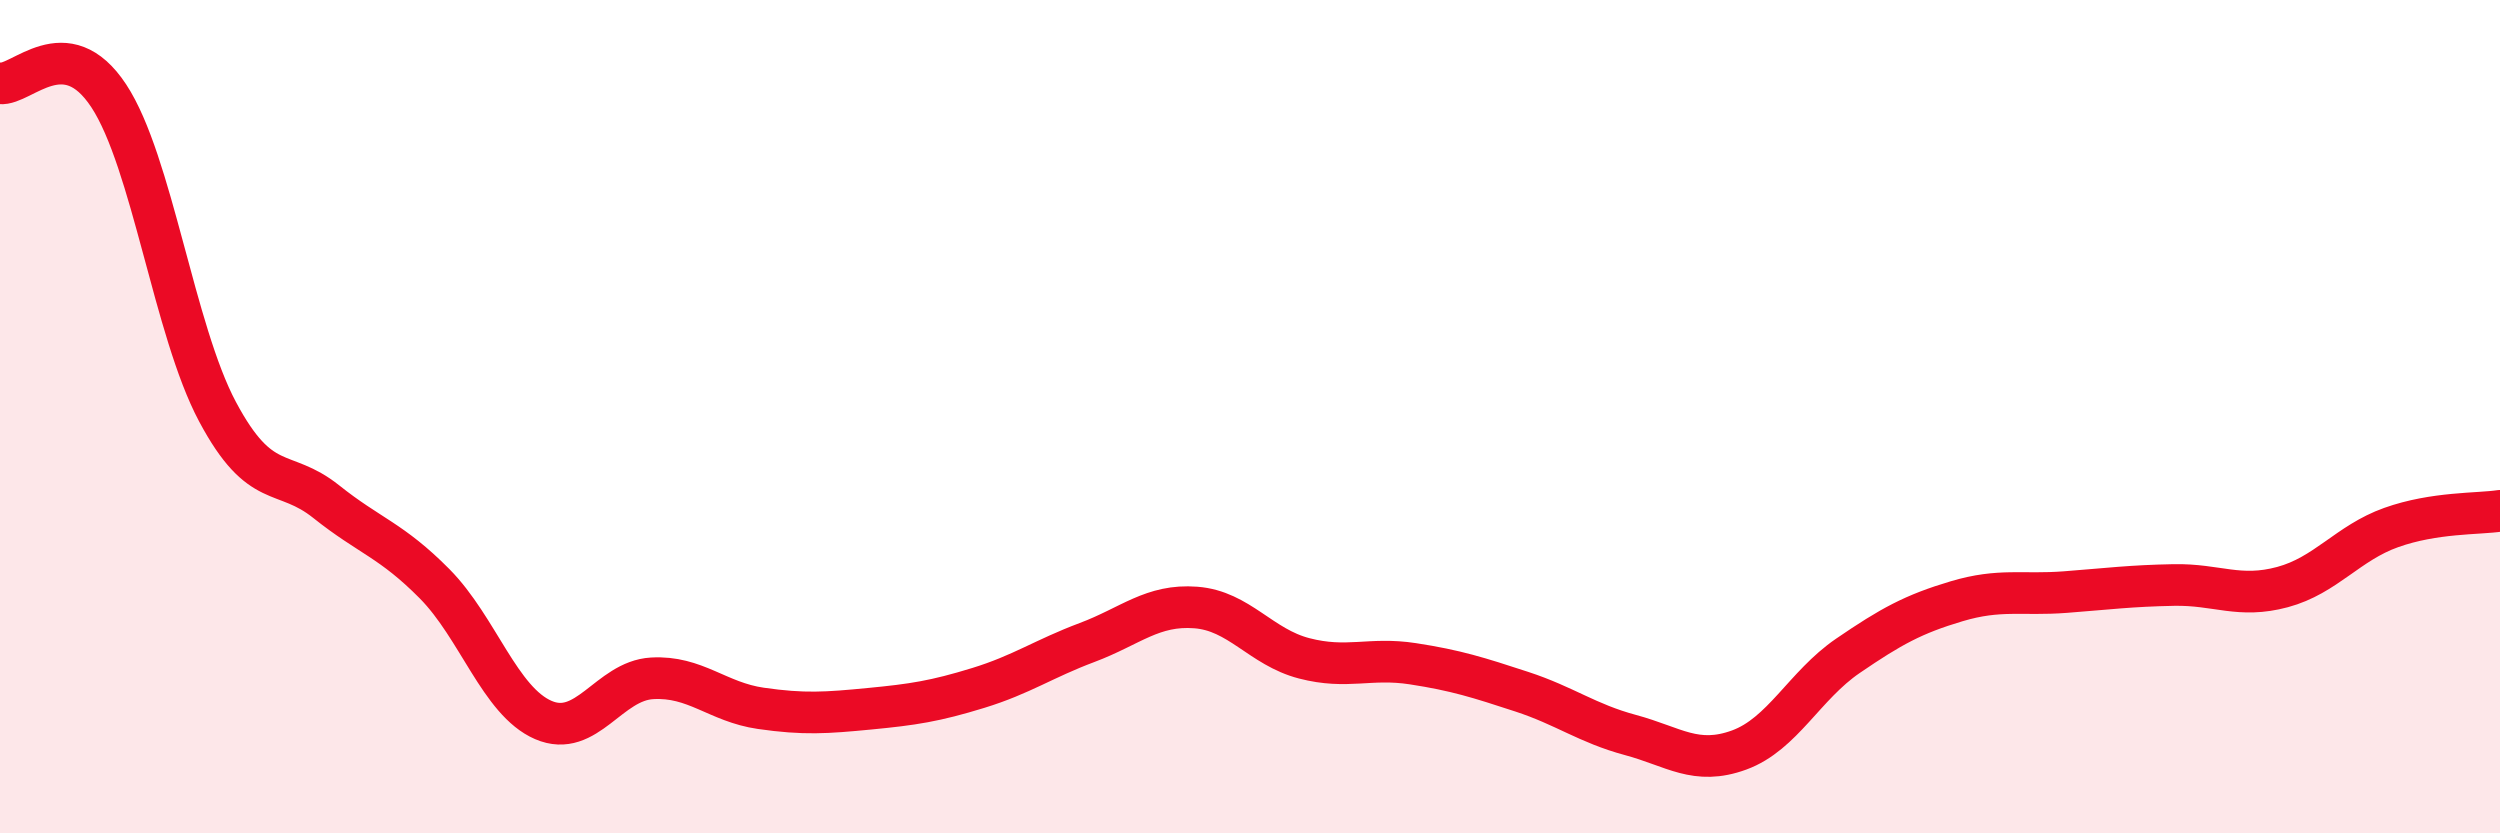
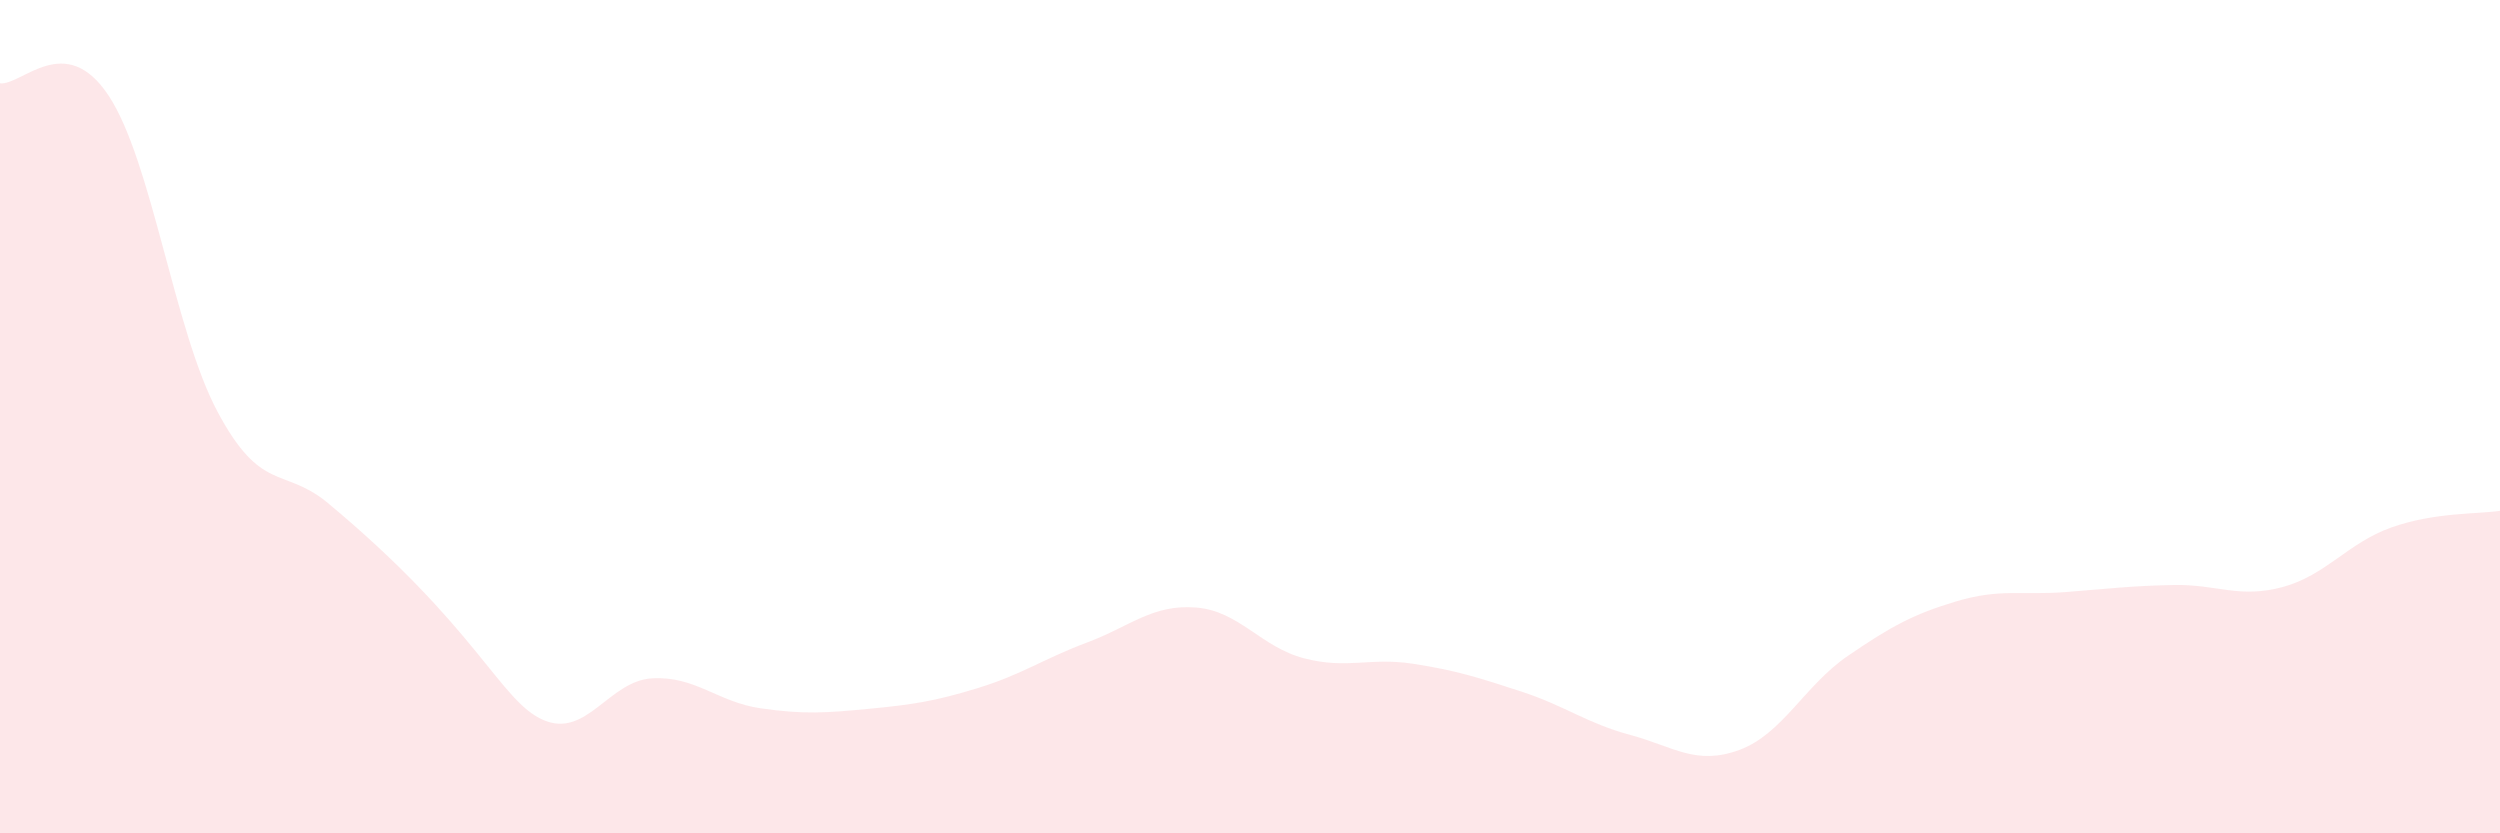
<svg xmlns="http://www.w3.org/2000/svg" width="60" height="20" viewBox="0 0 60 20">
-   <path d="M 0,2 C 0.52,2.06 1.57,0.72 2.61,2.3 C 3.65,3.88 4.18,7.93 5.22,9.88 C 6.26,11.83 6.79,11.21 7.83,12.04 C 8.87,12.87 9.39,12.96 10.43,14.01 C 11.47,15.06 12,16.83 13.04,17.28 C 14.08,17.73 14.61,16.34 15.65,16.28 C 16.69,16.22 17.22,16.85 18.26,17 C 19.3,17.15 19.83,17.11 20.87,17.01 C 21.91,16.91 22.44,16.83 23.48,16.51 C 24.52,16.19 25.05,15.81 26.09,15.42 C 27.13,15.03 27.66,14.5 28.7,14.58 C 29.74,14.66 30.26,15.53 31.3,15.8 C 32.34,16.07 32.87,15.77 33.91,15.93 C 34.95,16.09 35.48,16.26 36.52,16.6 C 37.56,16.94 38.09,17.36 39.13,17.64 C 40.17,17.92 40.7,18.38 41.74,18 C 42.78,17.62 43.31,16.45 44.35,15.74 C 45.39,15.03 45.92,14.74 46.96,14.43 C 48,14.12 48.53,14.29 49.57,14.21 C 50.61,14.13 51.13,14.06 52.17,14.04 C 53.21,14.02 53.74,14.37 54.78,14.09 C 55.82,13.81 56.35,13.03 57.39,12.66 C 58.43,12.29 59.48,12.34 60,12.26L60 20L0 20Z" fill="#EB0A25" opacity="0.1" stroke-linecap="round" stroke-linejoin="round" />
-   <path d="M 0,2 C 0.52,2.06 1.57,0.72 2.61,2.3 C 3.65,3.88 4.18,7.93 5.22,9.88 C 6.26,11.83 6.79,11.21 7.83,12.04 C 8.87,12.87 9.39,12.96 10.43,14.01 C 11.47,15.06 12,16.83 13.04,17.28 C 14.08,17.73 14.61,16.34 15.65,16.28 C 16.69,16.22 17.22,16.85 18.26,17 C 19.3,17.15 19.83,17.11 20.87,17.01 C 21.91,16.91 22.44,16.83 23.48,16.51 C 24.52,16.19 25.05,15.81 26.09,15.42 C 27.13,15.03 27.66,14.5 28.7,14.58 C 29.74,14.66 30.26,15.53 31.3,15.8 C 32.34,16.07 32.87,15.77 33.91,15.93 C 34.95,16.09 35.48,16.26 36.52,16.6 C 37.56,16.94 38.09,17.36 39.13,17.64 C 40.17,17.92 40.7,18.38 41.74,18 C 42.78,17.62 43.31,16.45 44.35,15.74 C 45.39,15.03 45.92,14.74 46.96,14.43 C 48,14.12 48.53,14.29 49.57,14.21 C 50.61,14.13 51.13,14.06 52.17,14.04 C 53.21,14.02 53.74,14.37 54.78,14.09 C 55.82,13.81 56.35,13.03 57.39,12.66 C 58.43,12.29 59.48,12.34 60,12.26" stroke="#EB0A25" stroke-width="1" fill="none" stroke-linecap="round" stroke-linejoin="round" />
+   <path d="M 0,2 C 0.52,2.06 1.57,0.72 2.61,2.3 C 3.65,3.88 4.18,7.93 5.22,9.88 C 6.26,11.83 6.79,11.21 7.83,12.04 C 11.47,15.06 12,16.83 13.04,17.28 C 14.08,17.73 14.61,16.34 15.65,16.28 C 16.69,16.22 17.22,16.85 18.26,17 C 19.3,17.15 19.83,17.11 20.87,17.01 C 21.91,16.91 22.44,16.83 23.48,16.51 C 24.52,16.19 25.05,15.81 26.09,15.42 C 27.13,15.03 27.66,14.5 28.7,14.58 C 29.74,14.66 30.26,15.53 31.3,15.8 C 32.34,16.07 32.87,15.77 33.91,15.93 C 34.95,16.09 35.48,16.26 36.52,16.6 C 37.56,16.94 38.09,17.36 39.13,17.64 C 40.17,17.92 40.7,18.38 41.74,18 C 42.78,17.62 43.31,16.45 44.35,15.74 C 45.39,15.03 45.92,14.74 46.96,14.43 C 48,14.12 48.53,14.29 49.57,14.21 C 50.61,14.13 51.13,14.06 52.17,14.04 C 53.21,14.02 53.74,14.37 54.78,14.09 C 55.82,13.81 56.35,13.03 57.39,12.66 C 58.43,12.29 59.48,12.34 60,12.26L60 20L0 20Z" fill="#EB0A25" opacity="0.1" stroke-linecap="round" stroke-linejoin="round" />
</svg>